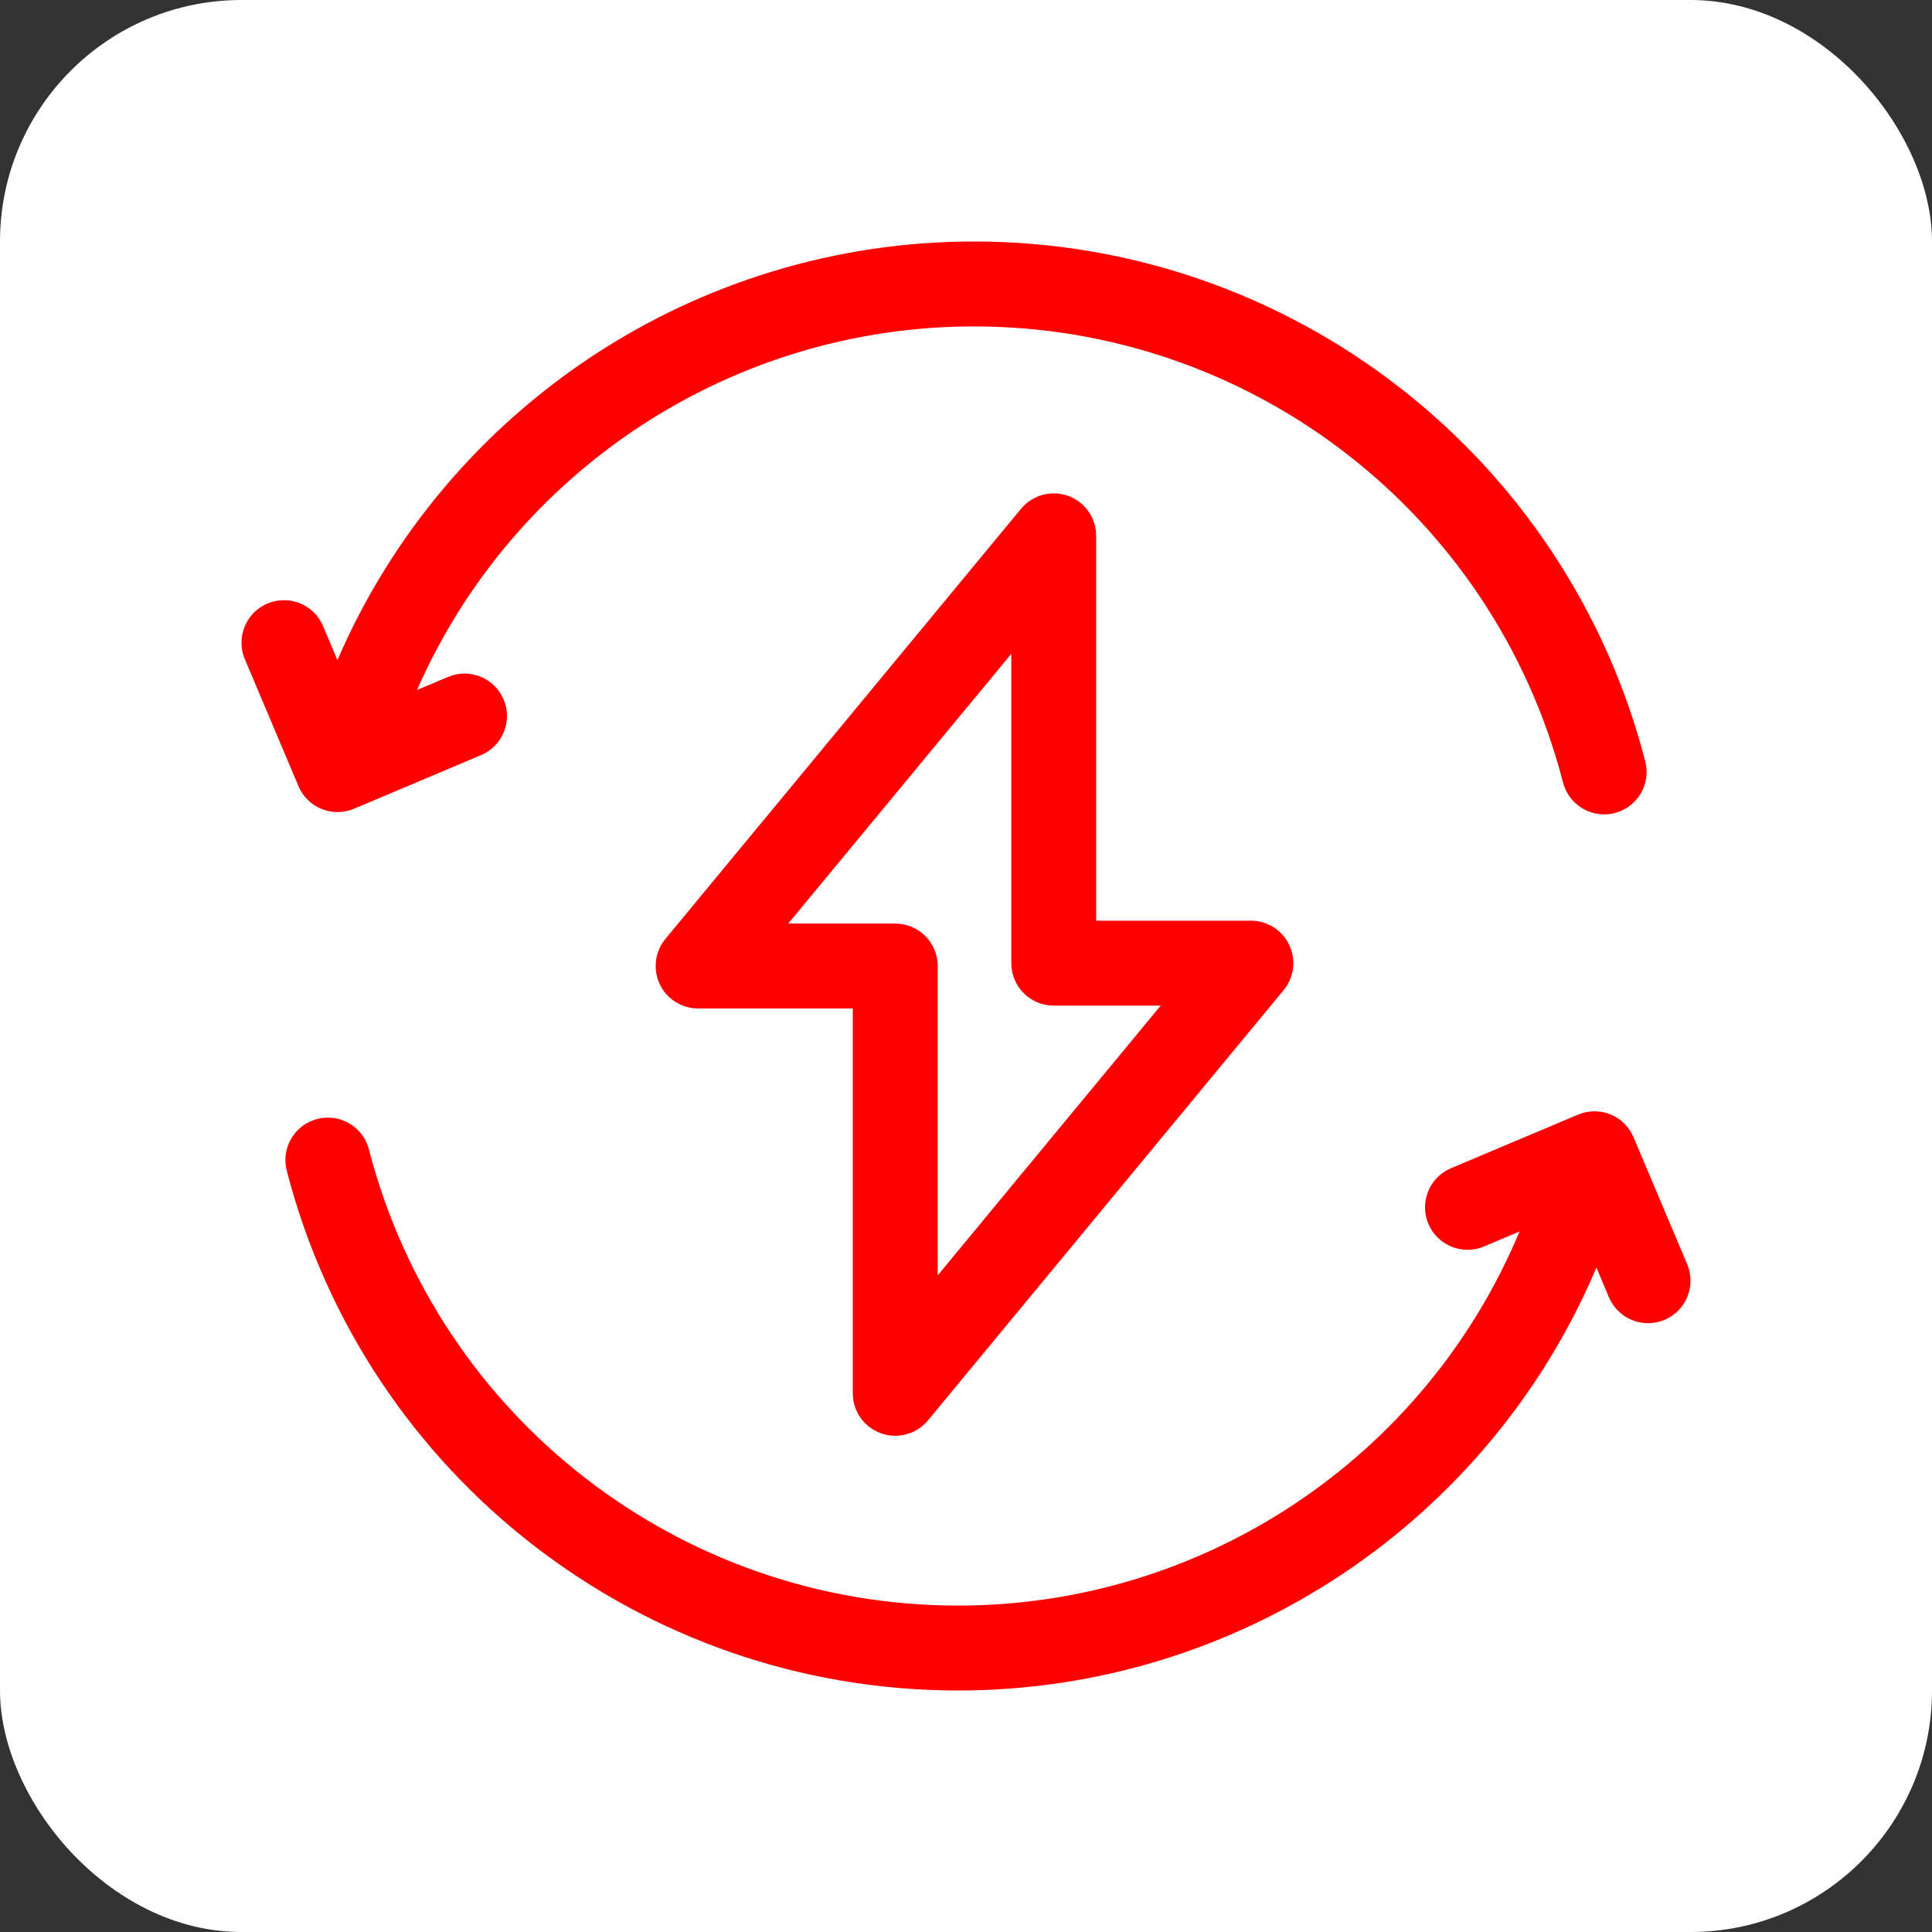
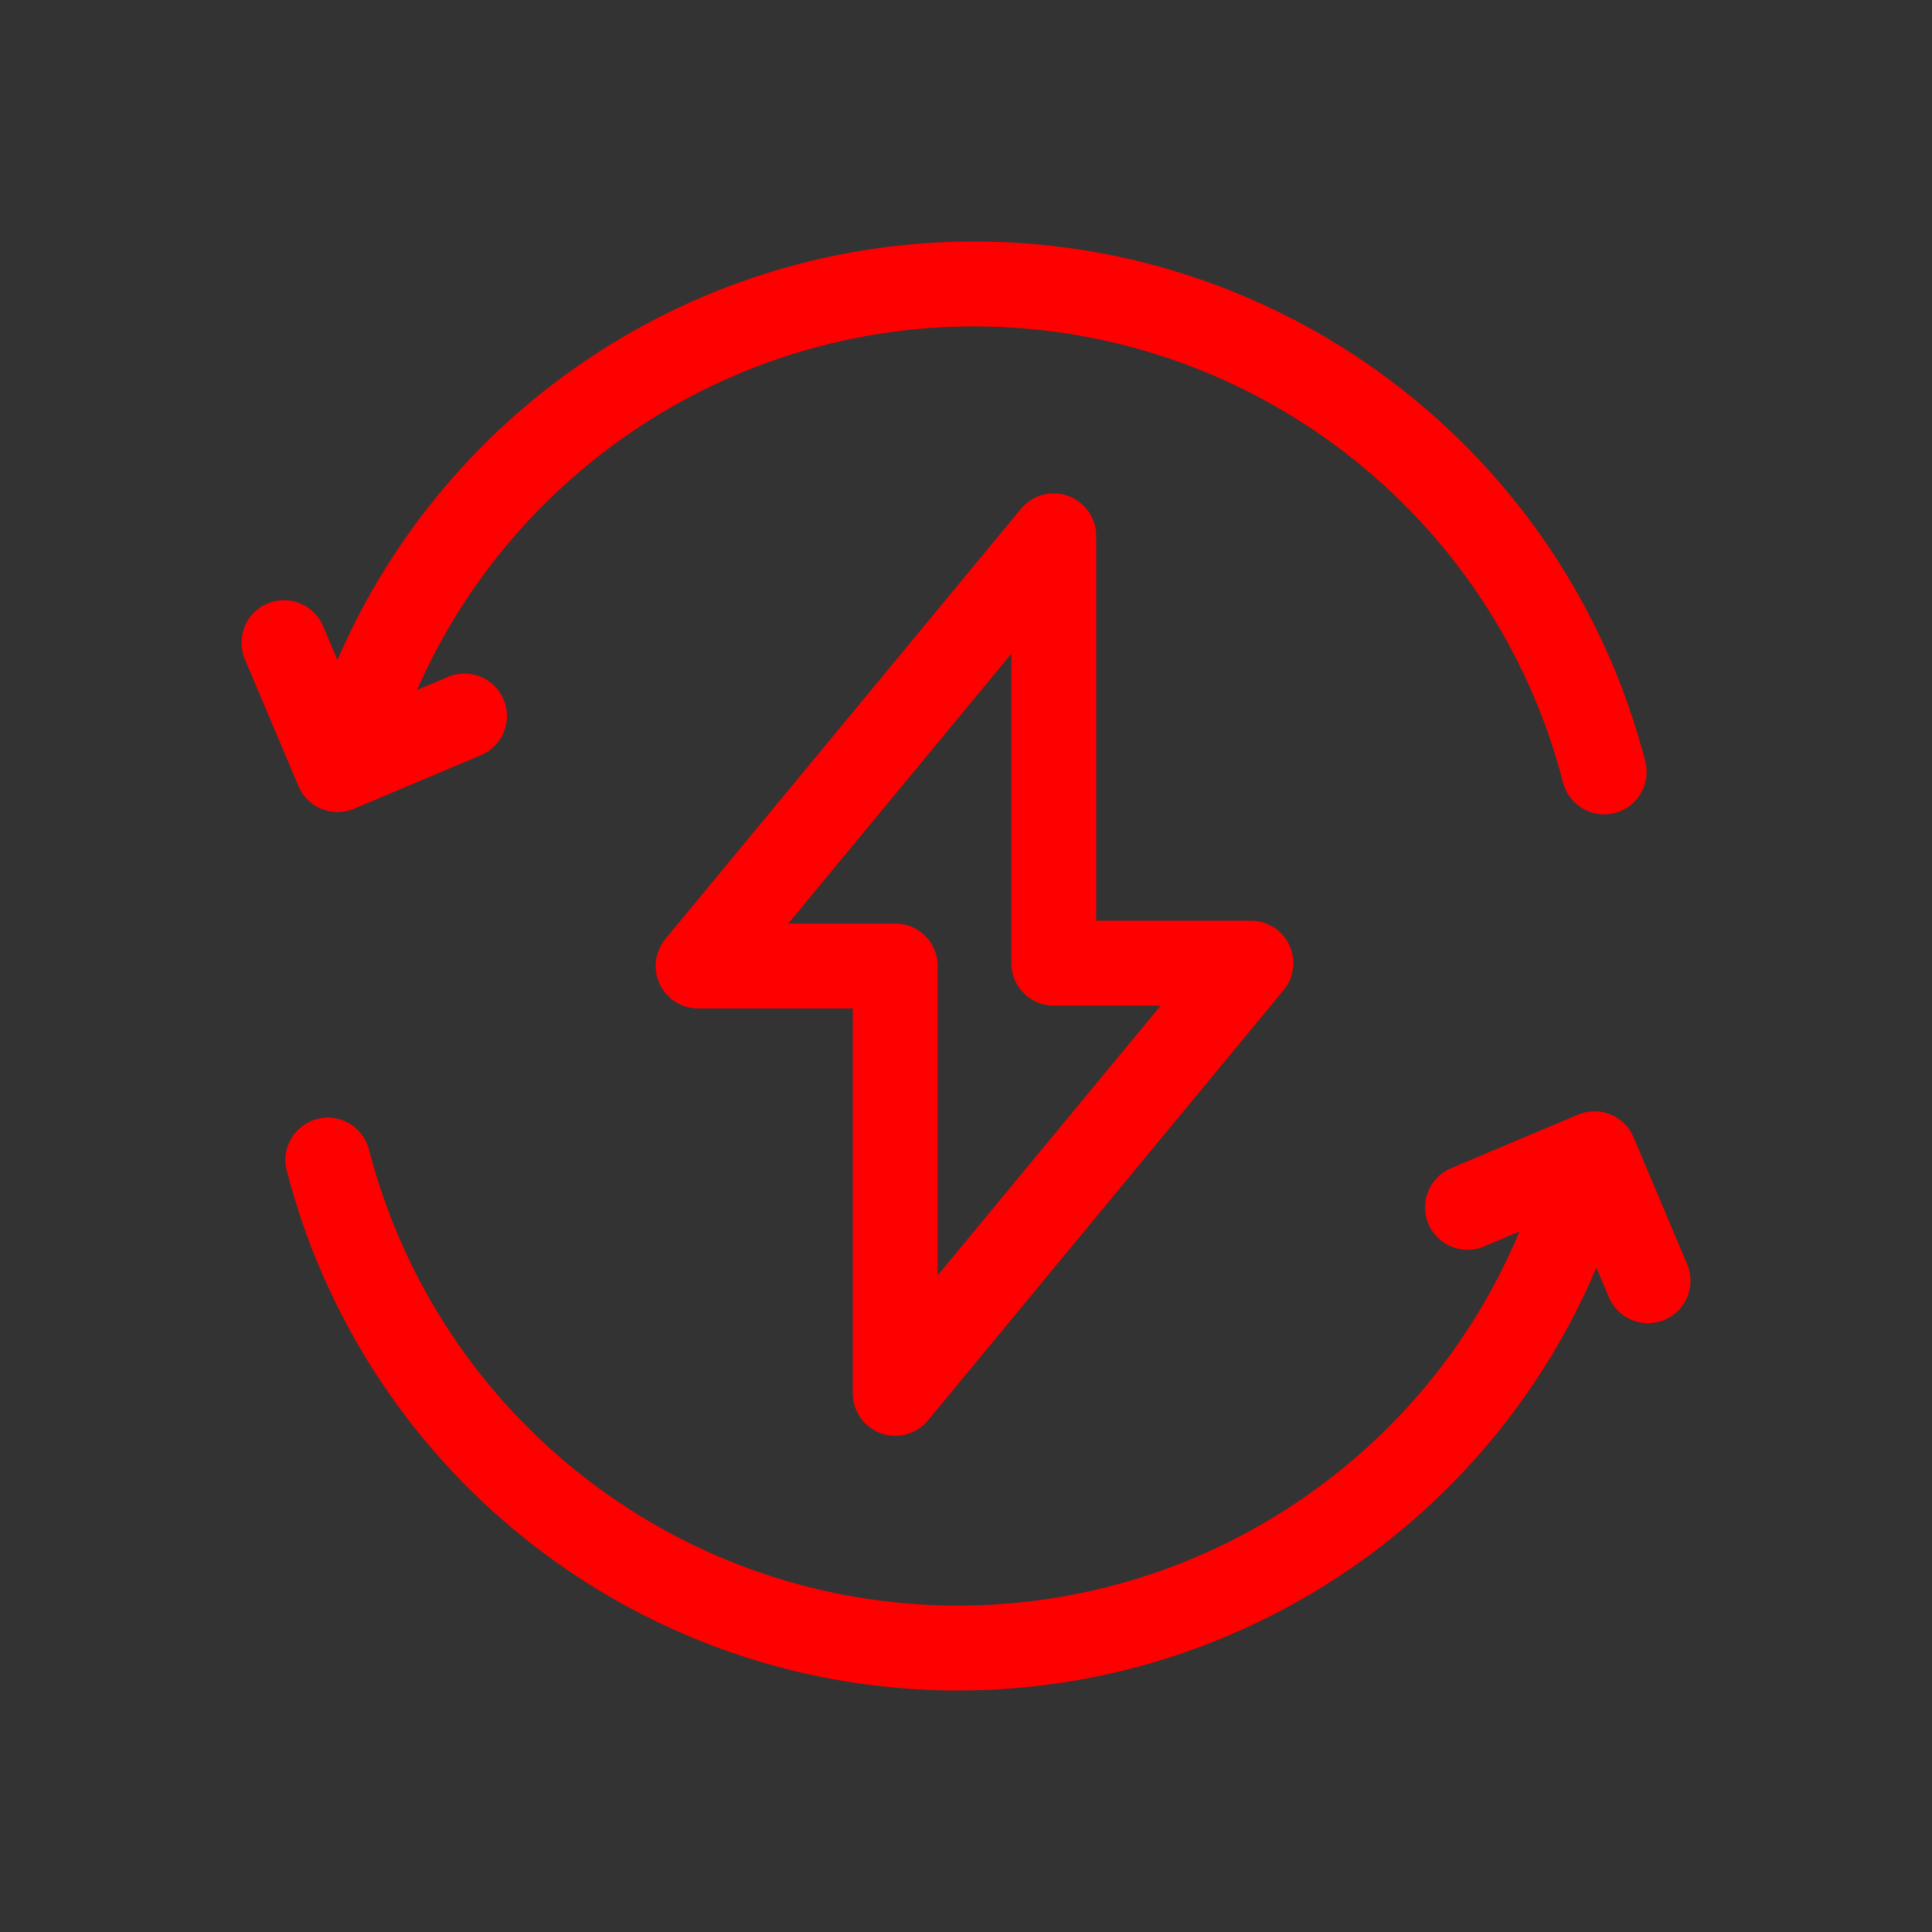
<svg xmlns="http://www.w3.org/2000/svg" width="40" height="40" viewBox="0 0 40 40" fill="none">
  <rect x="0" y="0" width="40" height="40" fill="#333333" stroke="none" />
-   <rect width="40" height="40" rx="5" fill="white" />
  <path d="M6.658 16.748C6.764 16.792 6.879 16.814 6.994 16.813C7.11 16.812 7.224 16.789 7.33 16.744L9.959 15.634C10.406 15.445 10.616 14.93 10.427 14.483C10.238 14.036 9.723 13.826 9.275 14.015L8.633 14.286C10.628 9.744 15.142 6.758 20.165 6.758C25.908 6.758 30.924 10.641 32.361 16.201C32.464 16.598 32.821 16.861 33.212 16.861C33.285 16.861 33.359 16.852 33.432 16.833C33.902 16.711 34.185 16.232 34.063 15.762C32.425 9.425 26.71 5 20.165 5C14.409 5 9.24 8.442 6.986 13.667L6.689 12.963C6.5 12.517 5.985 12.307 5.537 12.495C5.09 12.684 4.881 13.2 5.069 13.647L6.179 16.276C6.224 16.382 6.289 16.479 6.371 16.56C6.453 16.641 6.551 16.705 6.658 16.748H6.658ZM34.931 26.174L33.821 23.546C33.731 23.331 33.558 23.161 33.343 23.073C33.127 22.985 32.885 22.987 32.67 23.078L30.041 24.187C29.594 24.376 29.384 24.892 29.573 25.339C29.762 25.786 30.277 25.995 30.724 25.807L31.46 25.496C29.515 30.16 24.938 33.242 19.835 33.242C14.092 33.242 9.076 29.358 7.638 23.798C7.517 23.328 7.037 23.046 6.568 23.167C6.098 23.289 5.815 23.768 5.937 24.238C7.575 30.574 13.29 35 19.835 35C25.623 35 30.819 31.519 33.052 26.244L33.311 26.858C33.453 27.194 33.779 27.395 34.121 27.395C34.235 27.395 34.351 27.373 34.463 27.326C34.91 27.137 35.119 26.622 34.931 26.174Z" fill="#FF0000" />
  <path d="M18.238 29.674C18.408 29.736 18.593 29.743 18.767 29.695C18.942 29.647 19.097 29.547 19.213 29.407L26.575 20.501C26.682 20.373 26.749 20.217 26.77 20.051C26.791 19.886 26.764 19.718 26.693 19.567C26.622 19.416 26.51 19.288 26.369 19.199C26.228 19.11 26.065 19.062 25.898 19.062H22.695V11.094C22.695 10.913 22.64 10.736 22.535 10.588C22.431 10.44 22.284 10.328 22.114 10.267C21.944 10.206 21.759 10.198 21.584 10.246C21.41 10.294 21.254 10.394 21.139 10.534L13.776 19.44C13.67 19.568 13.602 19.724 13.582 19.89C13.561 20.055 13.587 20.223 13.658 20.374C13.729 20.525 13.842 20.653 13.983 20.742C14.123 20.831 14.287 20.879 14.454 20.879H17.656V28.847C17.656 29.028 17.712 29.205 17.816 29.353C17.92 29.501 18.067 29.613 18.238 29.674ZM16.32 19.121L20.938 13.536V19.941C20.938 20.427 21.331 20.82 21.816 20.82H24.031L19.414 26.405V20C19.414 19.514 19.02 19.121 18.535 19.121H16.32Z" fill="#FF0000" />
</svg>